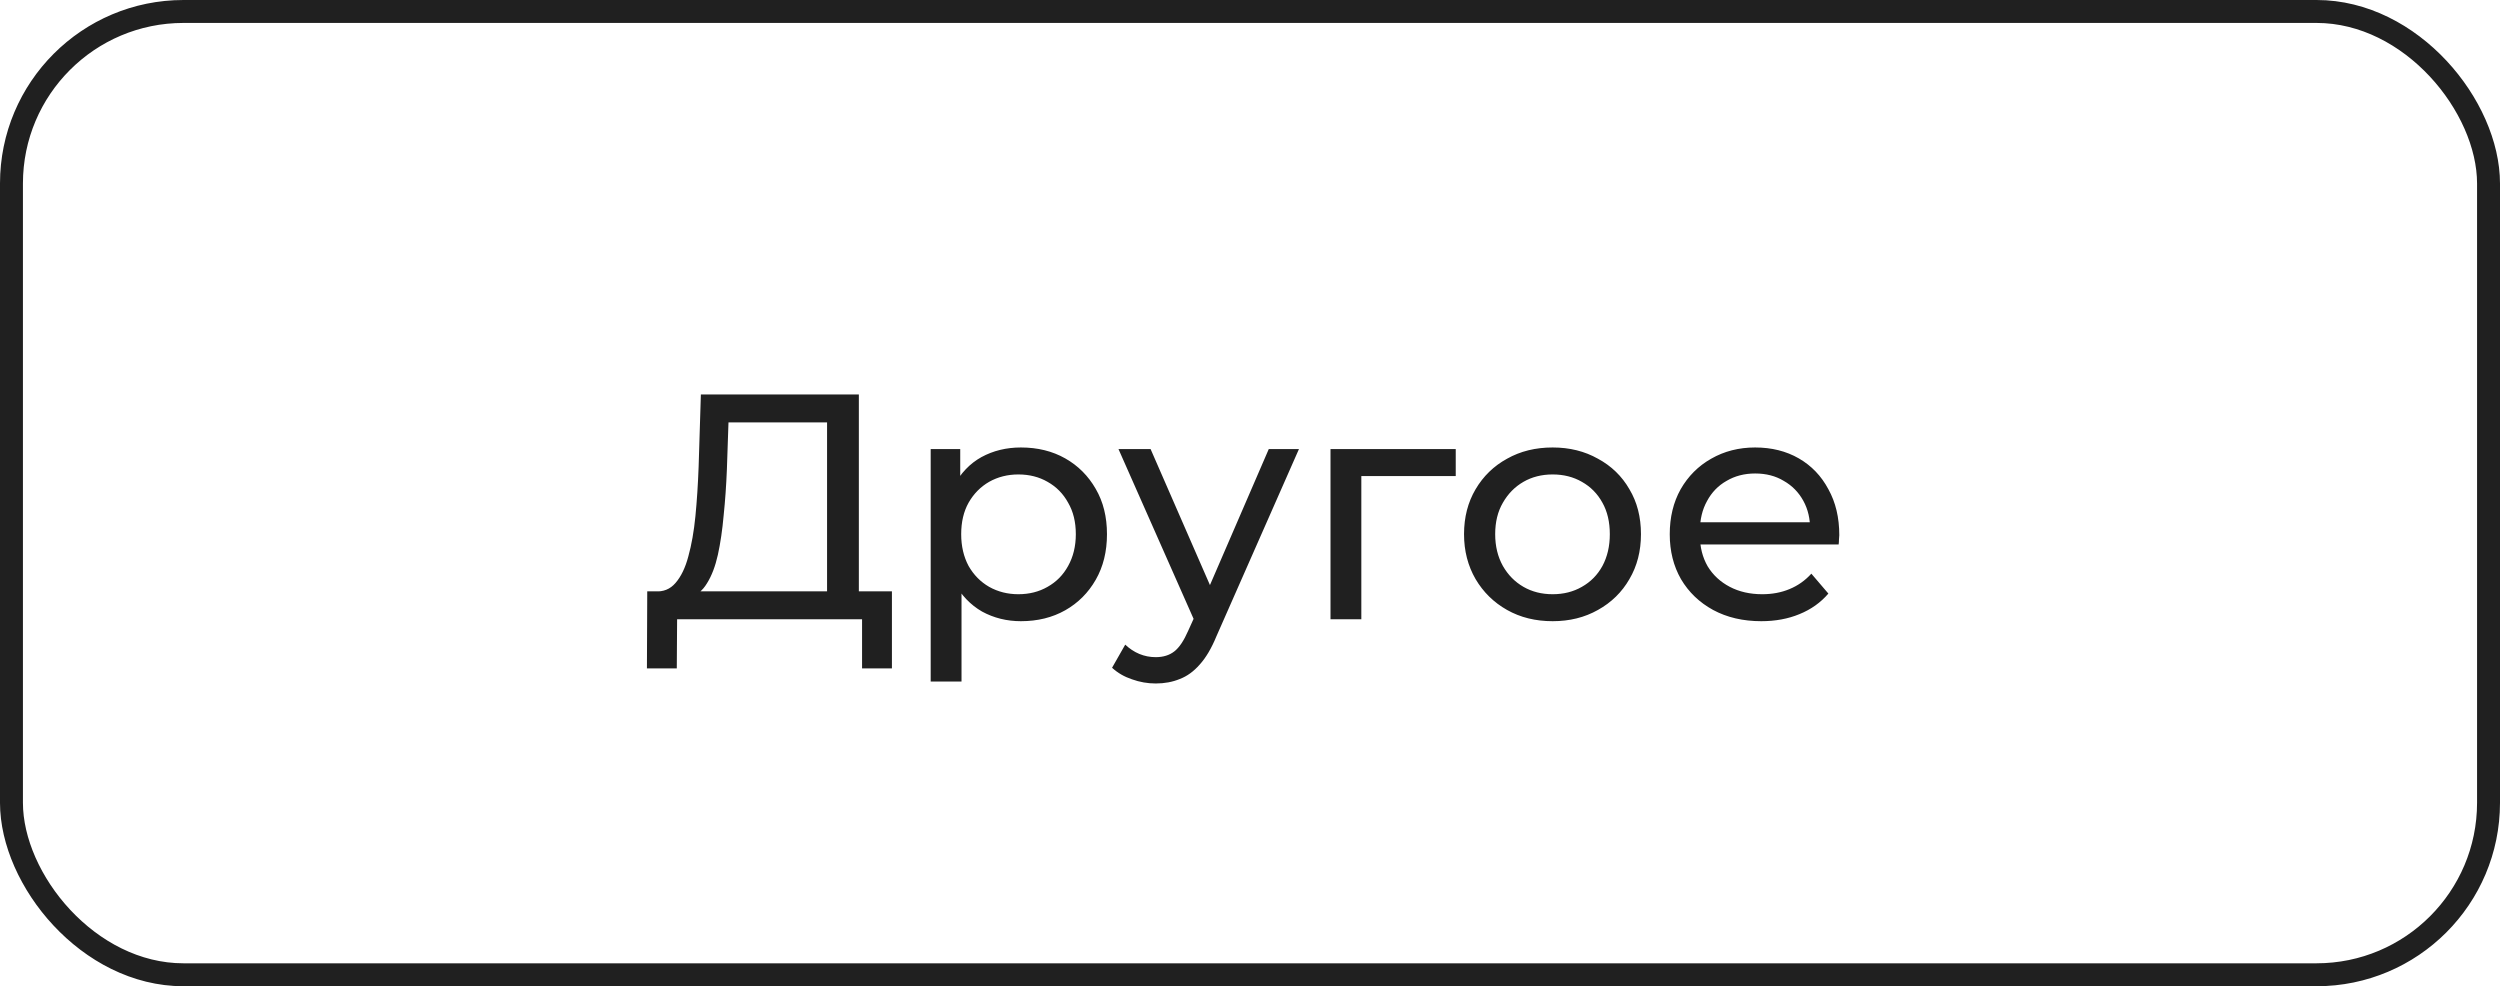
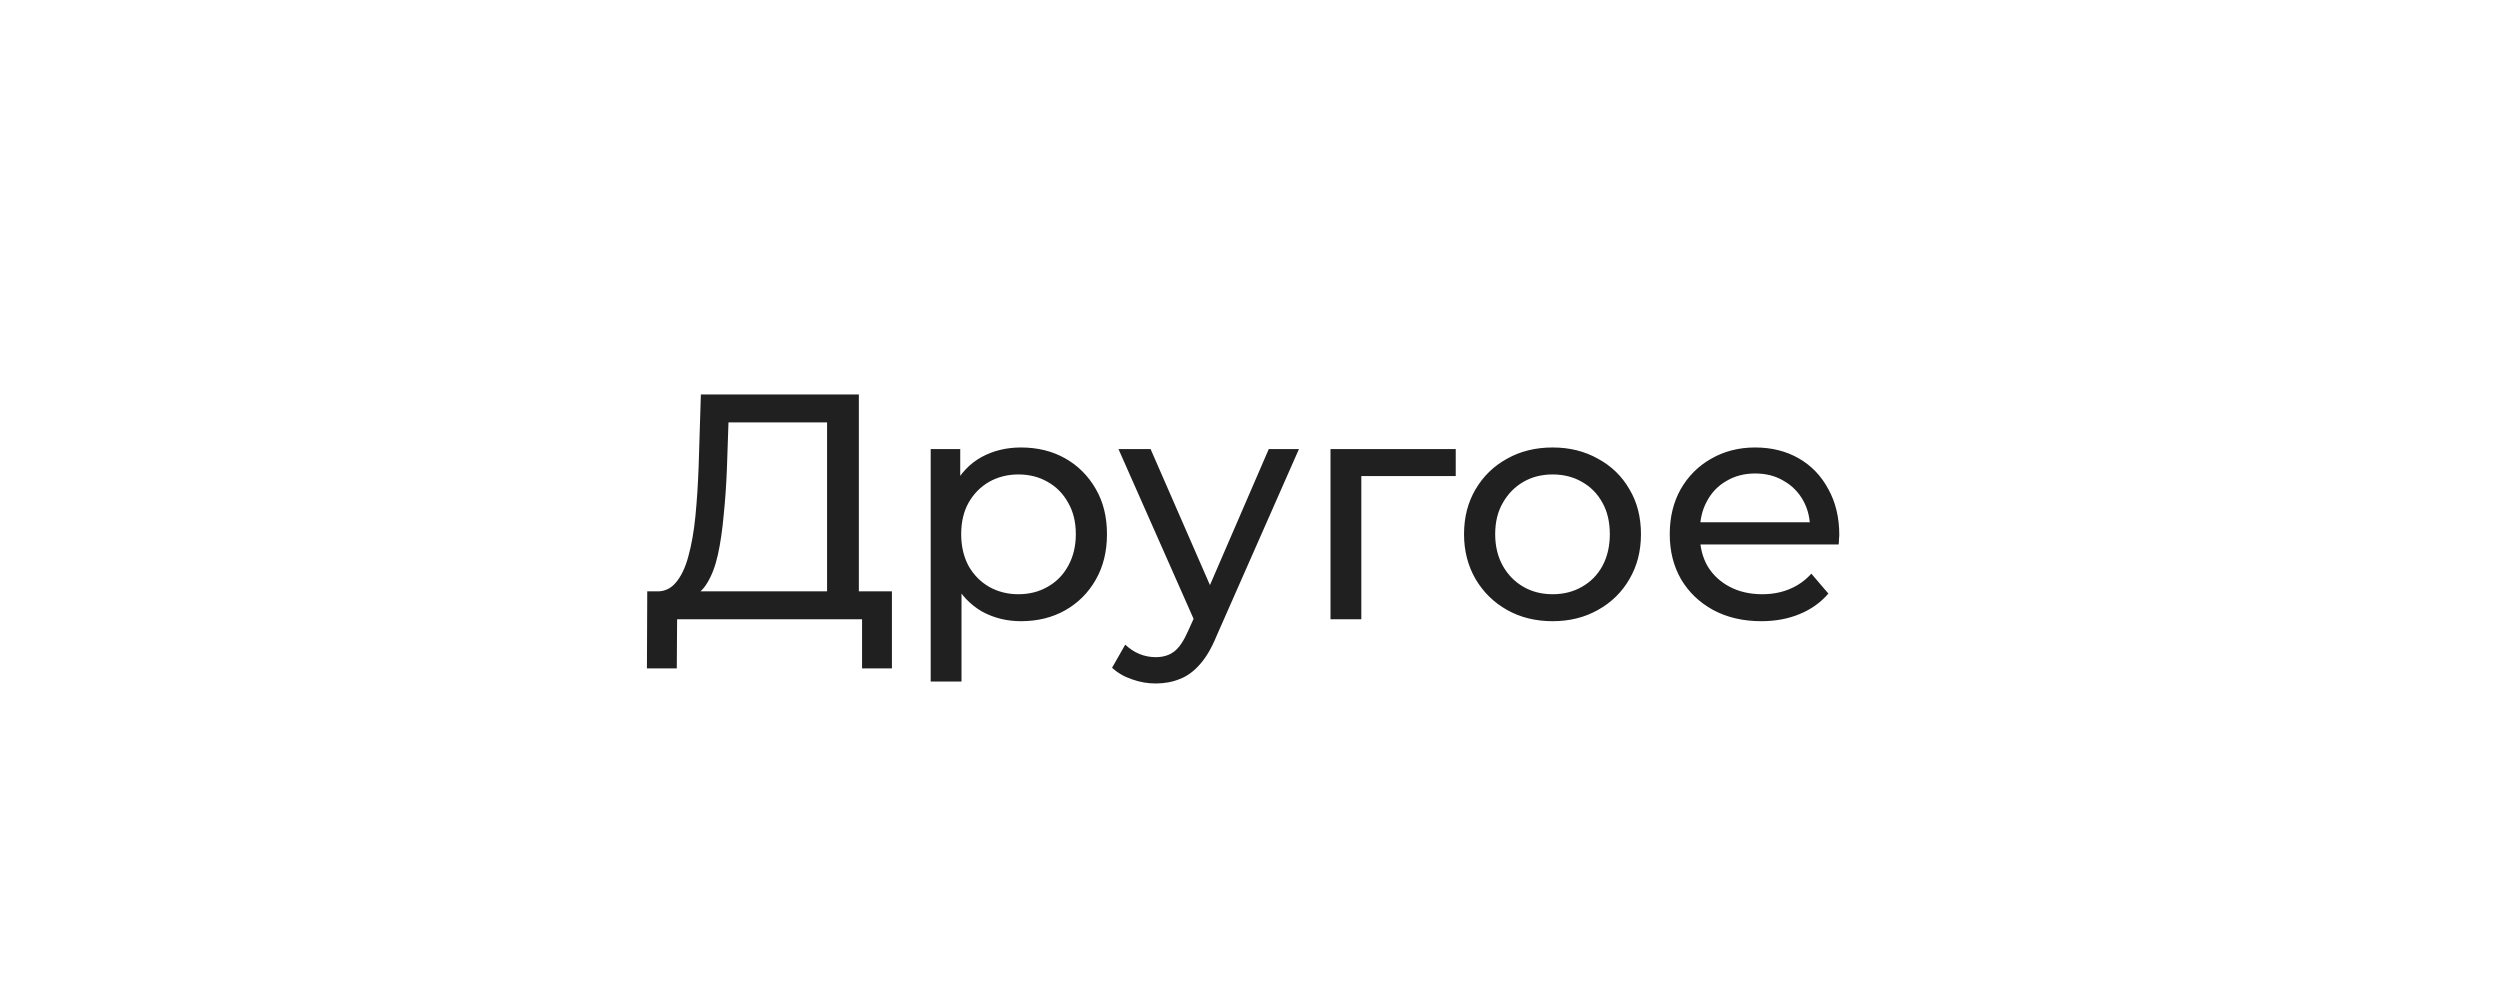
<svg xmlns="http://www.w3.org/2000/svg" width="109" height="43" viewBox="0 0 109 43" fill="none">
  <path d="M36.06 26.342V18.418H31.762L31.692 20.476C31.664 21.167 31.618 21.829 31.552 22.464C31.496 23.099 31.412 23.673 31.3 24.186C31.188 24.69 31.03 25.105 30.824 25.432C30.628 25.759 30.376 25.959 30.068 26.034L28.556 25.782C28.92 25.81 29.219 25.689 29.452 25.418C29.695 25.138 29.882 24.751 30.012 24.256C30.152 23.752 30.255 23.169 30.32 22.506C30.386 21.834 30.432 21.115 30.46 20.35L30.558 17.2H37.446V26.342H36.06ZM28.206 29.142L28.22 25.782H38.888V29.142H37.586V27H29.522L29.508 29.142H28.206ZM44.512 27.084C43.896 27.084 43.332 26.944 42.818 26.664C42.314 26.375 41.908 25.95 41.6 25.39C41.302 24.83 41.152 24.13 41.152 23.29C41.152 22.45 41.297 21.75 41.586 21.19C41.885 20.63 42.286 20.21 42.79 19.93C43.304 19.65 43.878 19.51 44.512 19.51C45.24 19.51 45.884 19.669 46.444 19.986C47.004 20.303 47.448 20.747 47.774 21.316C48.101 21.876 48.264 22.534 48.264 23.29C48.264 24.046 48.101 24.709 47.774 25.278C47.448 25.847 47.004 26.291 46.444 26.608C45.884 26.925 45.24 27.084 44.512 27.084ZM40.578 29.716V19.58H41.866V21.582L41.782 23.304L41.922 25.026V29.716H40.578ZM44.4 25.908C44.876 25.908 45.301 25.801 45.674 25.586C46.057 25.371 46.356 25.068 46.57 24.676C46.794 24.275 46.906 23.813 46.906 23.29C46.906 22.758 46.794 22.301 46.57 21.918C46.356 21.526 46.057 21.223 45.674 21.008C45.301 20.793 44.876 20.686 44.4 20.686C43.934 20.686 43.509 20.793 43.126 21.008C42.753 21.223 42.454 21.526 42.23 21.918C42.016 22.301 41.908 22.758 41.908 23.29C41.908 23.813 42.016 24.275 42.23 24.676C42.454 25.068 42.753 25.371 43.126 25.586C43.509 25.801 43.934 25.908 44.4 25.908ZM50.39 29.8C50.035 29.8 49.69 29.739 49.354 29.618C49.018 29.506 48.729 29.338 48.486 29.114L49.06 28.106C49.247 28.283 49.452 28.419 49.676 28.512C49.9 28.605 50.138 28.652 50.39 28.652C50.717 28.652 50.987 28.568 51.202 28.4C51.417 28.232 51.617 27.933 51.804 27.504L52.266 26.482L52.406 26.314L55.318 19.58H56.634L53.036 27.742C52.821 28.265 52.579 28.675 52.308 28.974C52.047 29.273 51.757 29.483 51.44 29.604C51.123 29.735 50.773 29.8 50.39 29.8ZM52.154 27.238L48.766 19.58H50.166L53.05 26.188L52.154 27.238ZM58.01 27V19.58H63.47V20.756H59.032L59.354 20.448V27H58.01ZM67.696 27.084C66.949 27.084 66.287 26.921 65.708 26.594C65.129 26.267 64.672 25.819 64.336 25.25C64 24.671 63.832 24.018 63.832 23.29C63.832 22.553 64 21.899 64.336 21.33C64.672 20.761 65.129 20.317 65.708 20C66.287 19.673 66.949 19.51 67.696 19.51C68.433 19.51 69.091 19.673 69.67 20C70.258 20.317 70.715 20.761 71.042 21.33C71.378 21.89 71.546 22.543 71.546 23.29C71.546 24.027 71.378 24.681 71.042 25.25C70.715 25.819 70.258 26.267 69.67 26.594C69.091 26.921 68.433 27.084 67.696 27.084ZM67.696 25.908C68.172 25.908 68.597 25.801 68.97 25.586C69.353 25.371 69.651 25.068 69.866 24.676C70.081 24.275 70.188 23.813 70.188 23.29C70.188 22.758 70.081 22.301 69.866 21.918C69.651 21.526 69.353 21.223 68.97 21.008C68.597 20.793 68.172 20.686 67.696 20.686C67.22 20.686 66.795 20.793 66.422 21.008C66.049 21.223 65.75 21.526 65.526 21.918C65.302 22.301 65.19 22.758 65.19 23.29C65.19 23.813 65.302 24.275 65.526 24.676C65.75 25.068 66.049 25.371 66.422 25.586C66.795 25.801 67.22 25.908 67.696 25.908ZM76.791 27.084C75.997 27.084 75.297 26.921 74.691 26.594C74.093 26.267 73.627 25.819 73.291 25.25C72.964 24.681 72.801 24.027 72.801 23.29C72.801 22.553 72.959 21.899 73.277 21.33C73.603 20.761 74.047 20.317 74.607 20C75.176 19.673 75.815 19.51 76.525 19.51C77.243 19.51 77.878 19.669 78.429 19.986C78.979 20.303 79.409 20.751 79.717 21.33C80.034 21.899 80.193 22.567 80.193 23.332C80.193 23.388 80.188 23.453 80.179 23.528C80.179 23.603 80.174 23.673 80.165 23.738H73.851V22.772H79.465L78.919 23.108C78.928 22.632 78.83 22.207 78.625 21.834C78.419 21.461 78.135 21.171 77.771 20.966C77.416 20.751 77.001 20.644 76.525 20.644C76.058 20.644 75.643 20.751 75.279 20.966C74.915 21.171 74.63 21.465 74.425 21.848C74.219 22.221 74.117 22.651 74.117 23.136V23.36C74.117 23.855 74.229 24.298 74.453 24.69C74.686 25.073 75.008 25.371 75.419 25.586C75.829 25.801 76.301 25.908 76.833 25.908C77.271 25.908 77.668 25.833 78.023 25.684C78.387 25.535 78.704 25.311 78.975 25.012L79.717 25.88C79.381 26.272 78.961 26.571 78.457 26.776C77.962 26.981 77.407 27.084 76.791 27.084Z" fill="#202020" />
-   <rect x="0.5" y="0.5" width="108" height="42" rx="7.5" stroke="#202020" />
</svg>